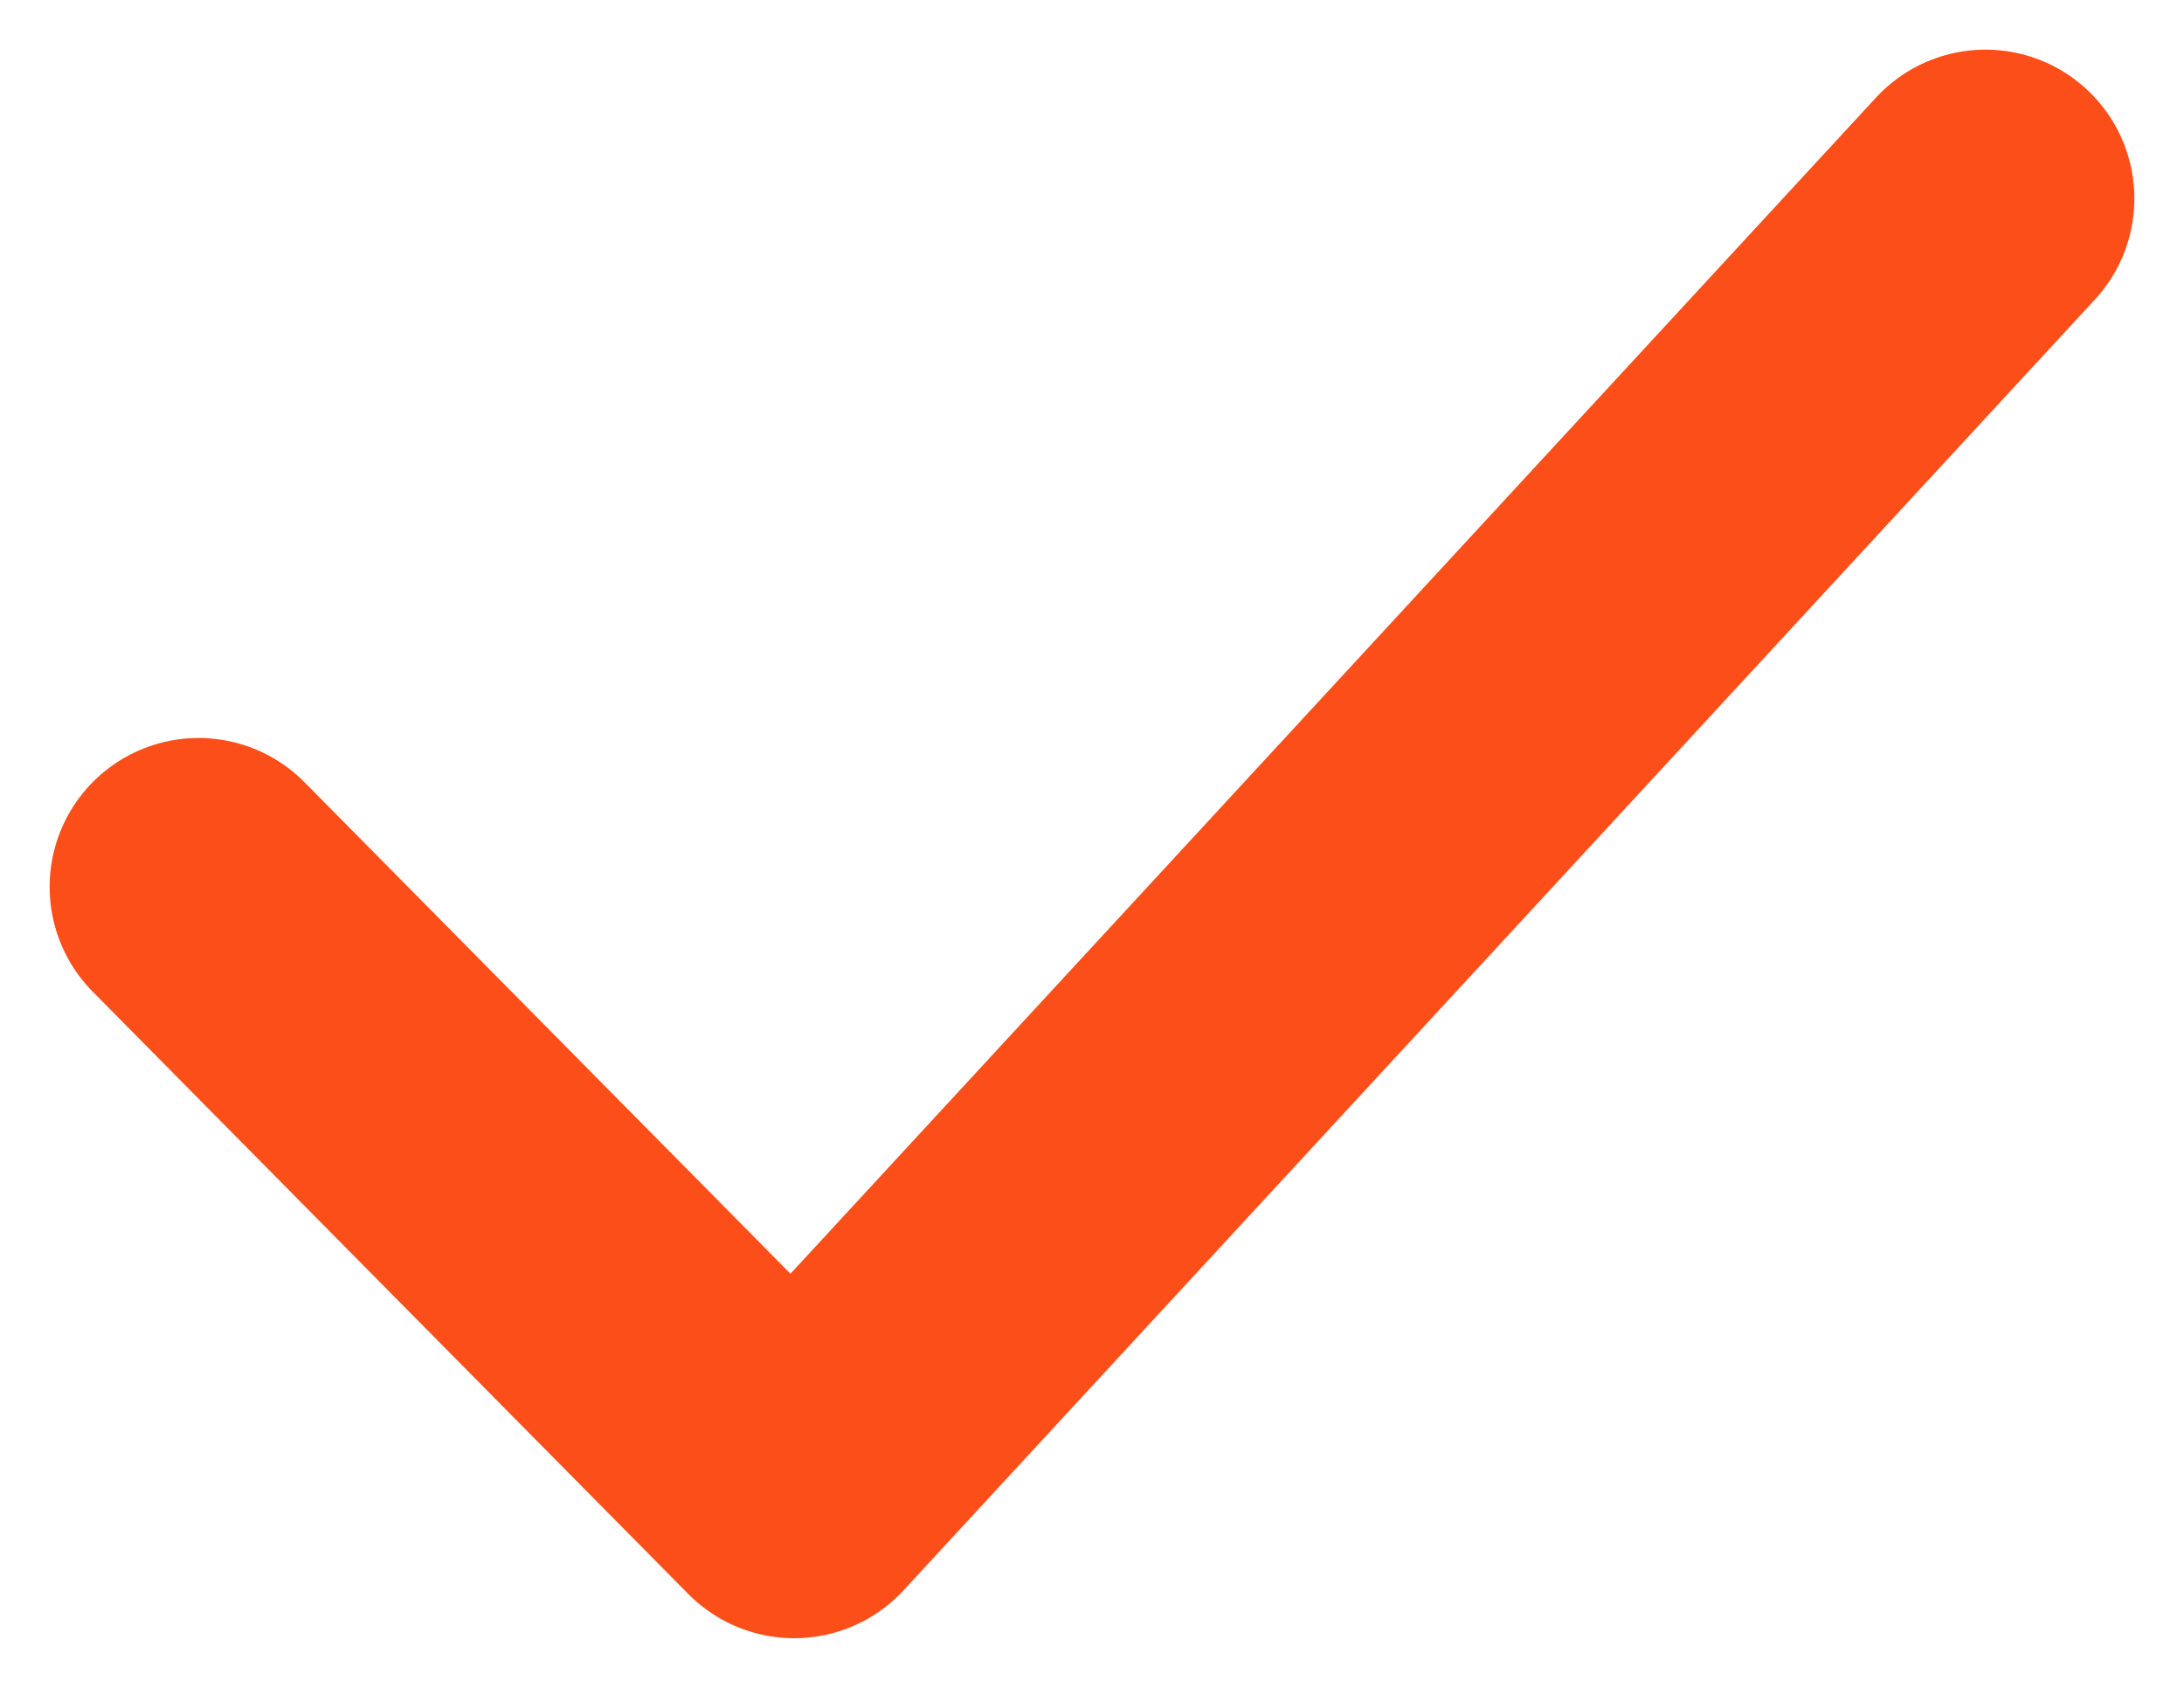
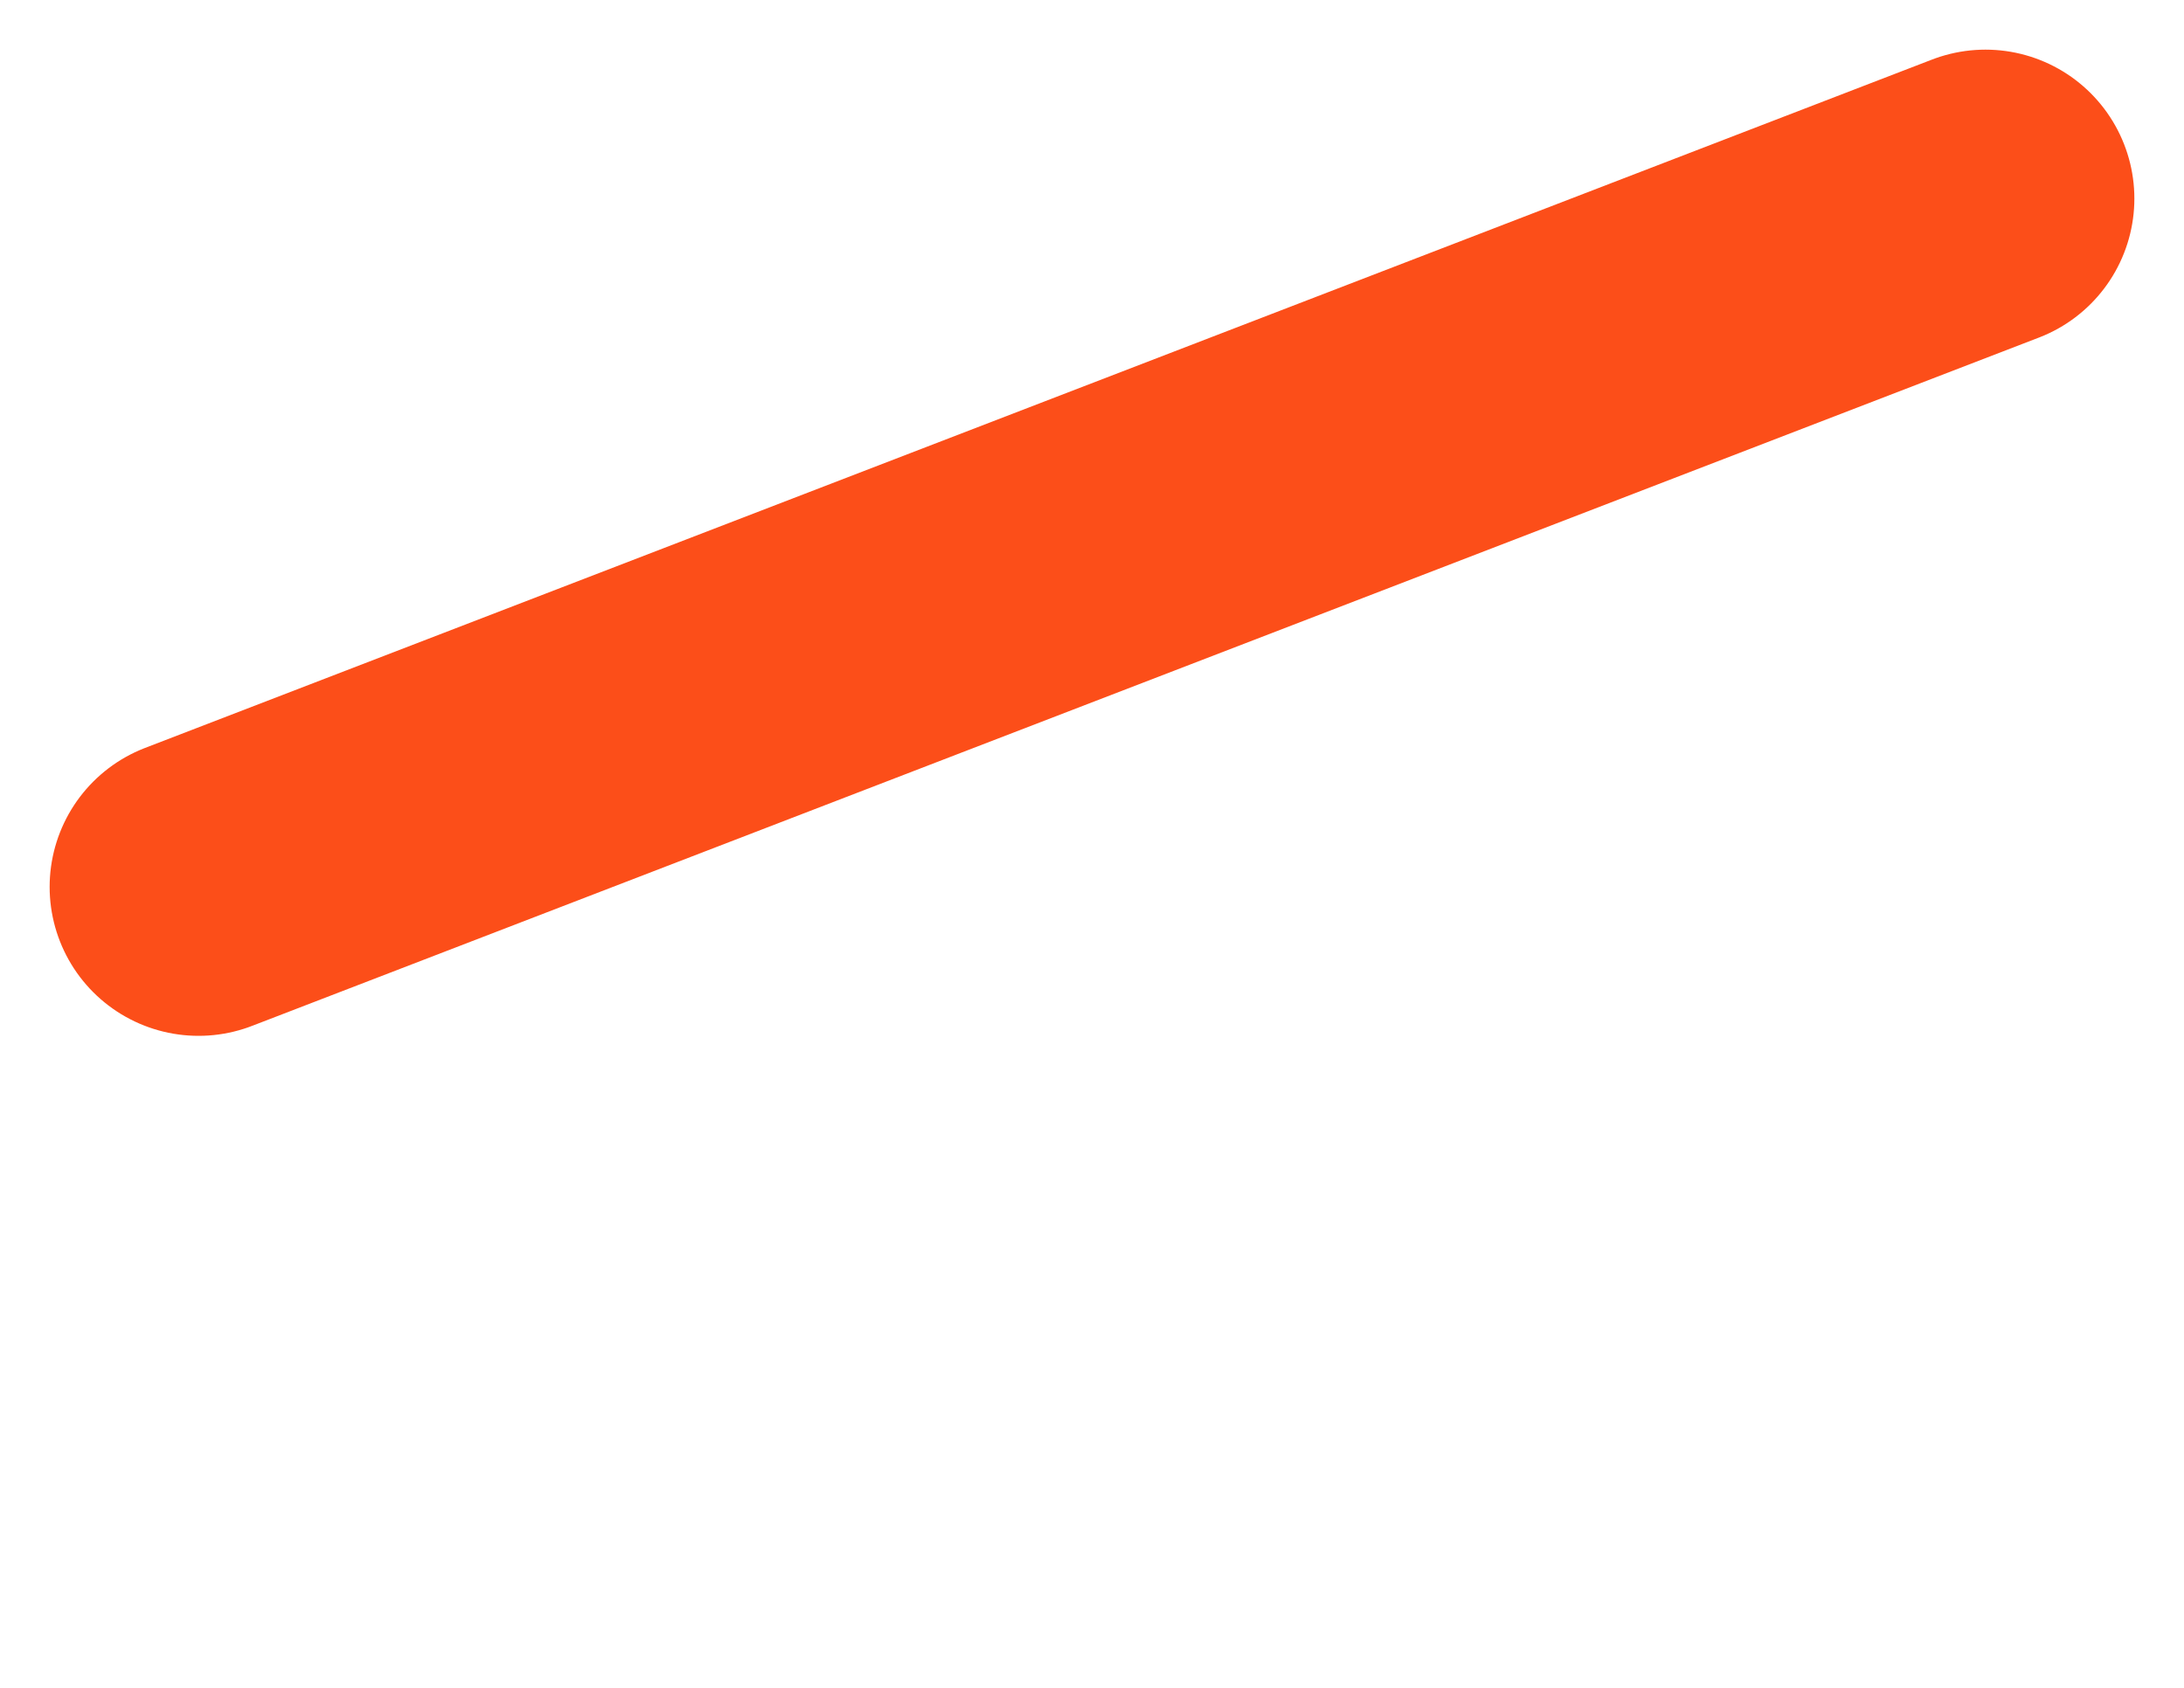
<svg xmlns="http://www.w3.org/2000/svg" width="22" height="17" viewBox="0 0 22 17" fill="none">
-   <path d="M2 8.933L8 15L20 2" stroke="#FC4E19" stroke-width="3" stroke-linecap="round" stroke-linejoin="round" />
+   <path d="M2 8.933L20 2" stroke="#FC4E19" stroke-width="3" stroke-linecap="round" stroke-linejoin="round" />
</svg>